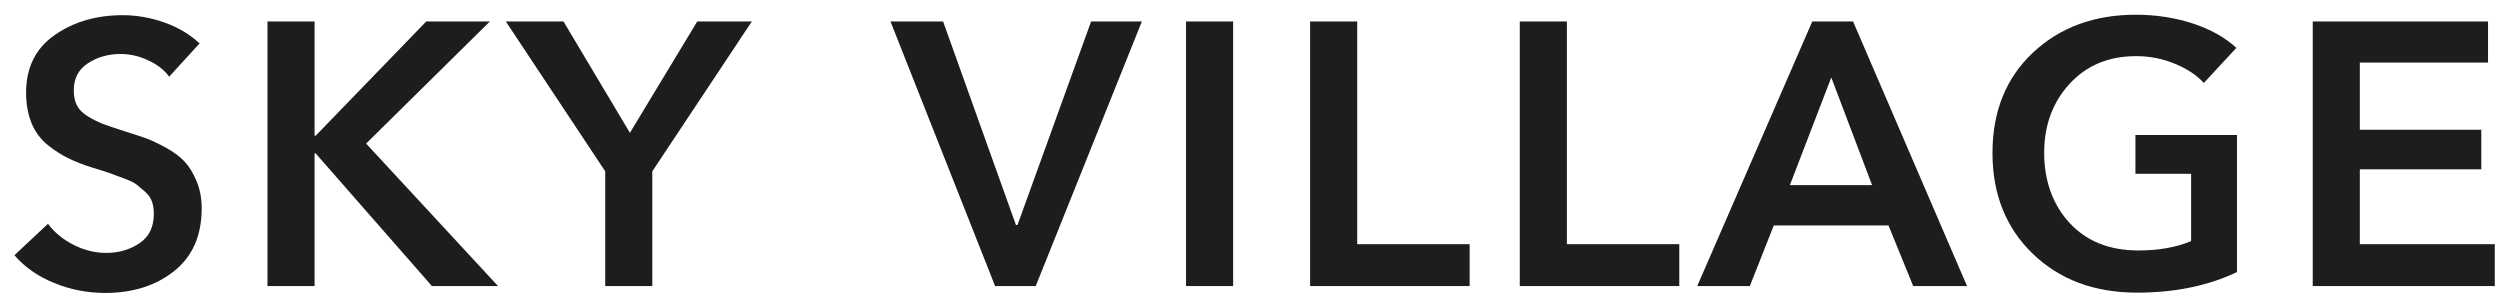
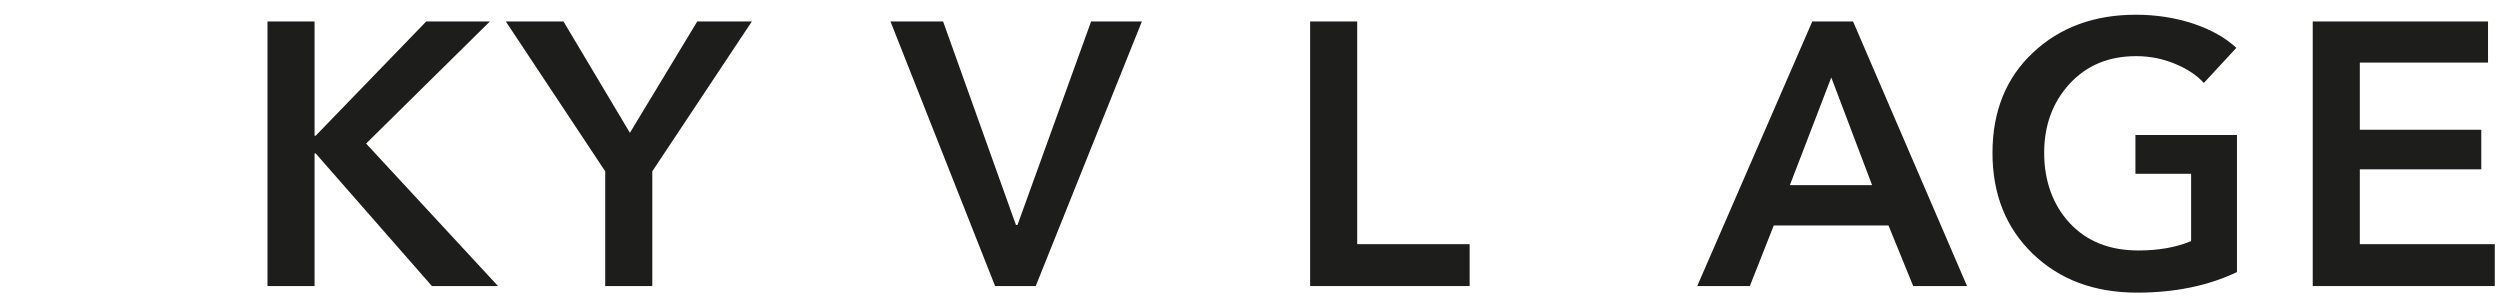
<svg xmlns="http://www.w3.org/2000/svg" width="163" height="20" viewBox="0 0 163 20" fill="none">
-   <path d="M13.03 2.81L11.03 5C10.71 4.56 10.25 4.2 9.65 3.93C9.06 3.65 8.46 3.52 7.86 3.52C7.06 3.52 6.36 3.72 5.74 4.12C5.12 4.52 4.81 5.11 4.81 5.89C4.81 6.28 4.88 6.61 5.02 6.88C5.16 7.15 5.4 7.39 5.75 7.6C6.1 7.81 6.43 7.97 6.74 8.09C7.05 8.2 7.5 8.36 8.1 8.55C8.67 8.73 9.14 8.88 9.5 9.01C9.87 9.14 10.3 9.35 10.82 9.63C11.33 9.91 11.74 10.22 12.04 10.54C12.34 10.86 12.6 11.29 12.82 11.82C13.04 12.35 13.15 12.94 13.15 13.59C13.15 15.36 12.55 16.72 11.36 17.67C10.17 18.62 8.67 19.1 6.86 19.1C5.71 19.1 4.6 18.89 3.53 18.45C2.47 18.02 1.6 17.41 0.94 16.64L3.13 14.59C3.55 15.16 4.11 15.62 4.81 15.97C5.51 16.32 6.21 16.49 6.91 16.49C7.74 16.49 8.47 16.28 9.09 15.86C9.72 15.44 10.03 14.8 10.03 13.94C10.03 13.65 9.99 13.38 9.91 13.15C9.83 12.91 9.68 12.7 9.46 12.5C9.24 12.31 9.05 12.15 8.89 12.02C8.73 11.9 8.44 11.76 8.02 11.61C7.61 11.46 7.31 11.35 7.13 11.28C6.95 11.21 6.59 11.1 6.06 10.94C5.44 10.75 4.91 10.54 4.48 10.33C4.04 10.12 3.59 9.83 3.13 9.47C2.67 9.1 2.31 8.63 2.07 8.06C1.83 7.48 1.7 6.81 1.7 6.05C1.7 4.41 2.32 3.15 3.56 2.29C4.8 1.42 6.28 0.99 8.01 0.99C8.92 0.99 9.83 1.15 10.73 1.47C11.63 1.79 12.4 2.25 13.03 2.85V2.81Z" fill="#1D1D1B" />
  <path d="M17.44 18.65V1.4H20.51V8.85H20.58L27.79 1.4H31.94L23.87 9.36L32.47 18.65H28.16L20.58 10H20.51V18.65H17.44Z" fill="#1D1D1B" />
  <path d="M39.46 18.65V11.17L32.98 1.4H36.74L41.07 8.66L45.46 1.4H49.02L42.53 11.17V18.65H39.46Z" fill="#1D1D1B" />
  <path d="M64.88 18.65L58.06 1.4H61.49L66.24 14.67H66.34L71.14 1.4H74.45L67.53 18.65H64.88Z" fill="#1D1D1B" />
-   <path d="M77.33 18.65V1.4H80.4V18.65H77.33Z" fill="#1D1D1B" />
  <path d="M85.42 18.65V1.4H88.49V15.92H95.82V18.65H85.42Z" fill="#1D1D1B" />
-   <path d="M99.09 18.65V1.4H102.16V15.92H109.49V18.65H99.09Z" fill="#1D1D1B" />
  <path d="M110.66 18.65L118.16 1.4H120.82L128.25 18.65H124.74L123.13 14.7H115.65L114.09 18.65H110.65H110.66ZM116.7 12.07H122.06L119.4 5.05L116.7 12.07Z" fill="#1D1D1B" />
  <path d="M145.85 8.8V17.74C143.98 18.63 141.81 19.08 139.34 19.08C136.56 19.08 134.3 18.24 132.54 16.55C130.79 14.86 129.91 12.67 129.91 9.97C129.91 7.27 130.79 5.08 132.55 3.43C134.31 1.78 136.55 0.96 139.26 0.96C140.59 0.96 141.84 1.16 143 1.54C144.16 1.93 145.1 2.46 145.81 3.12L143.69 5.41C143.24 4.91 142.61 4.49 141.81 4.16C141.01 3.83 140.17 3.66 139.28 3.66C137.49 3.66 136.05 4.26 134.94 5.46C133.84 6.66 133.28 8.16 133.28 9.97C133.28 11.78 133.84 13.36 134.95 14.55C136.06 15.74 137.55 16.33 139.42 16.33C140.74 16.33 141.88 16.13 142.86 15.72V11.33H139.23V8.8H145.83H145.85Z" fill="#1D1D1B" />
  <path d="M150.79 18.65V1.4H162.22V4.08H153.86V8.46H161.78V11.04H153.86V15.92H162.66V18.65H150.79Z" fill="#1D1D1B" />
</svg>